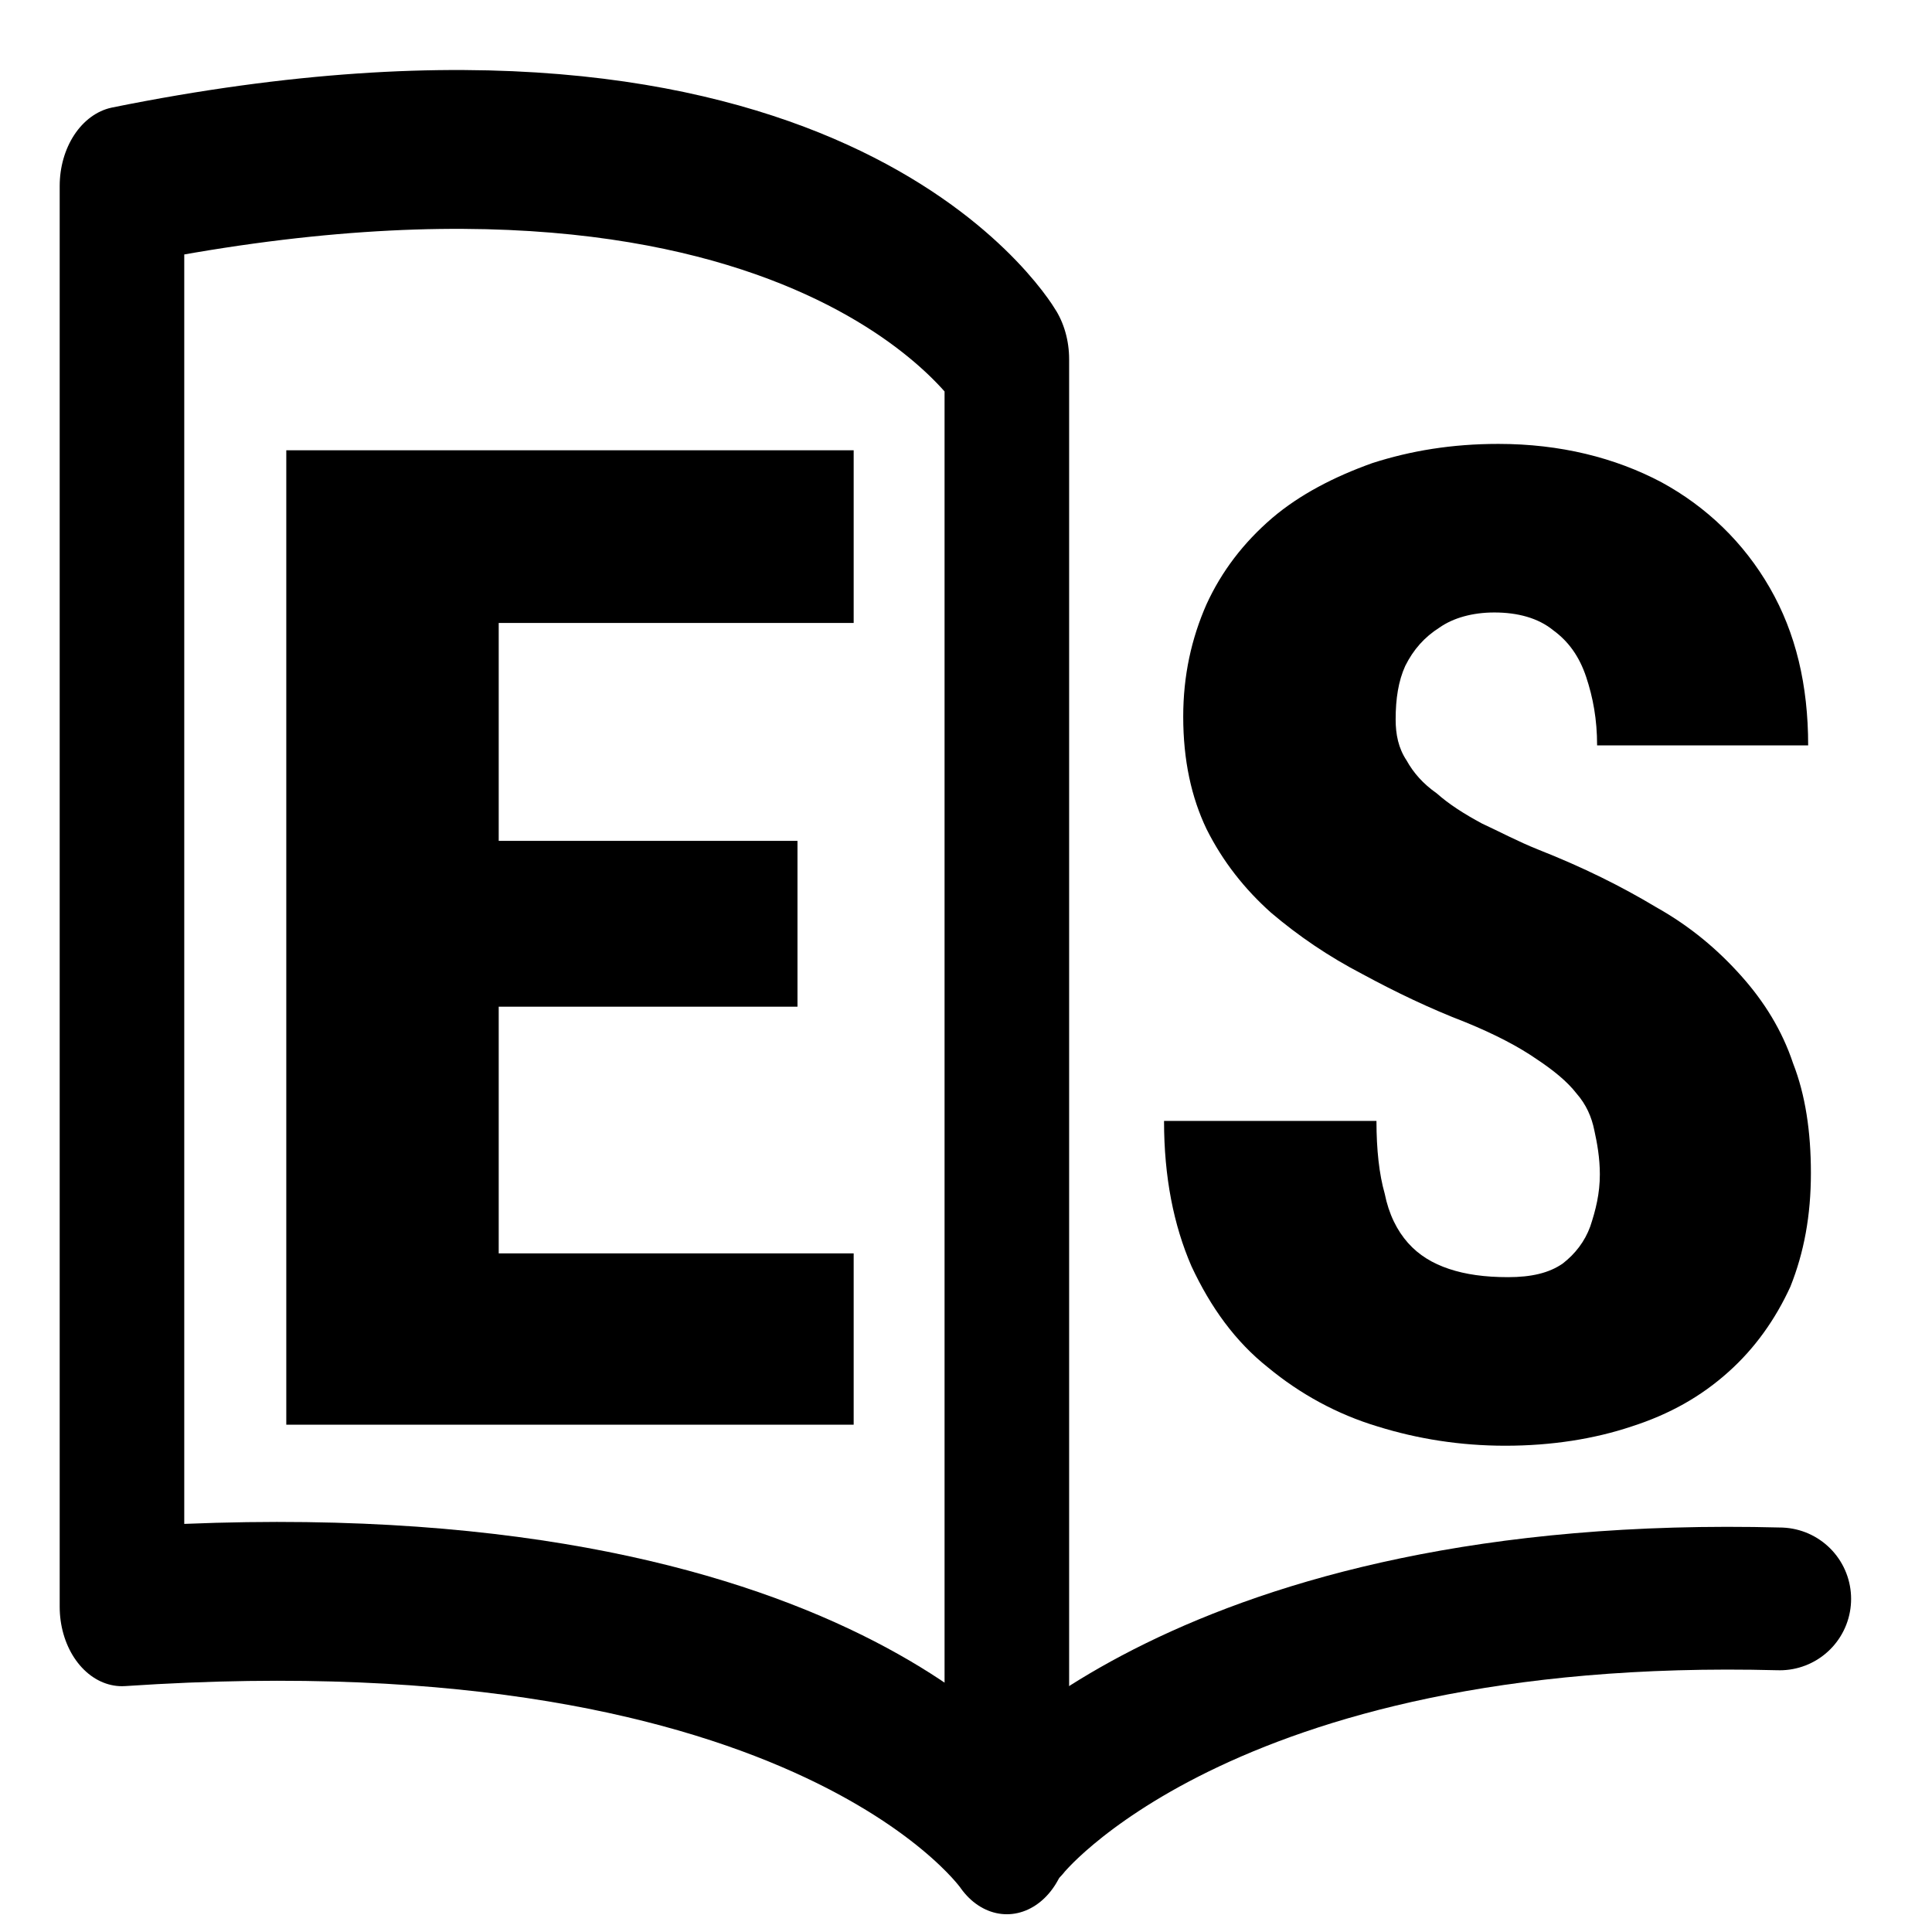
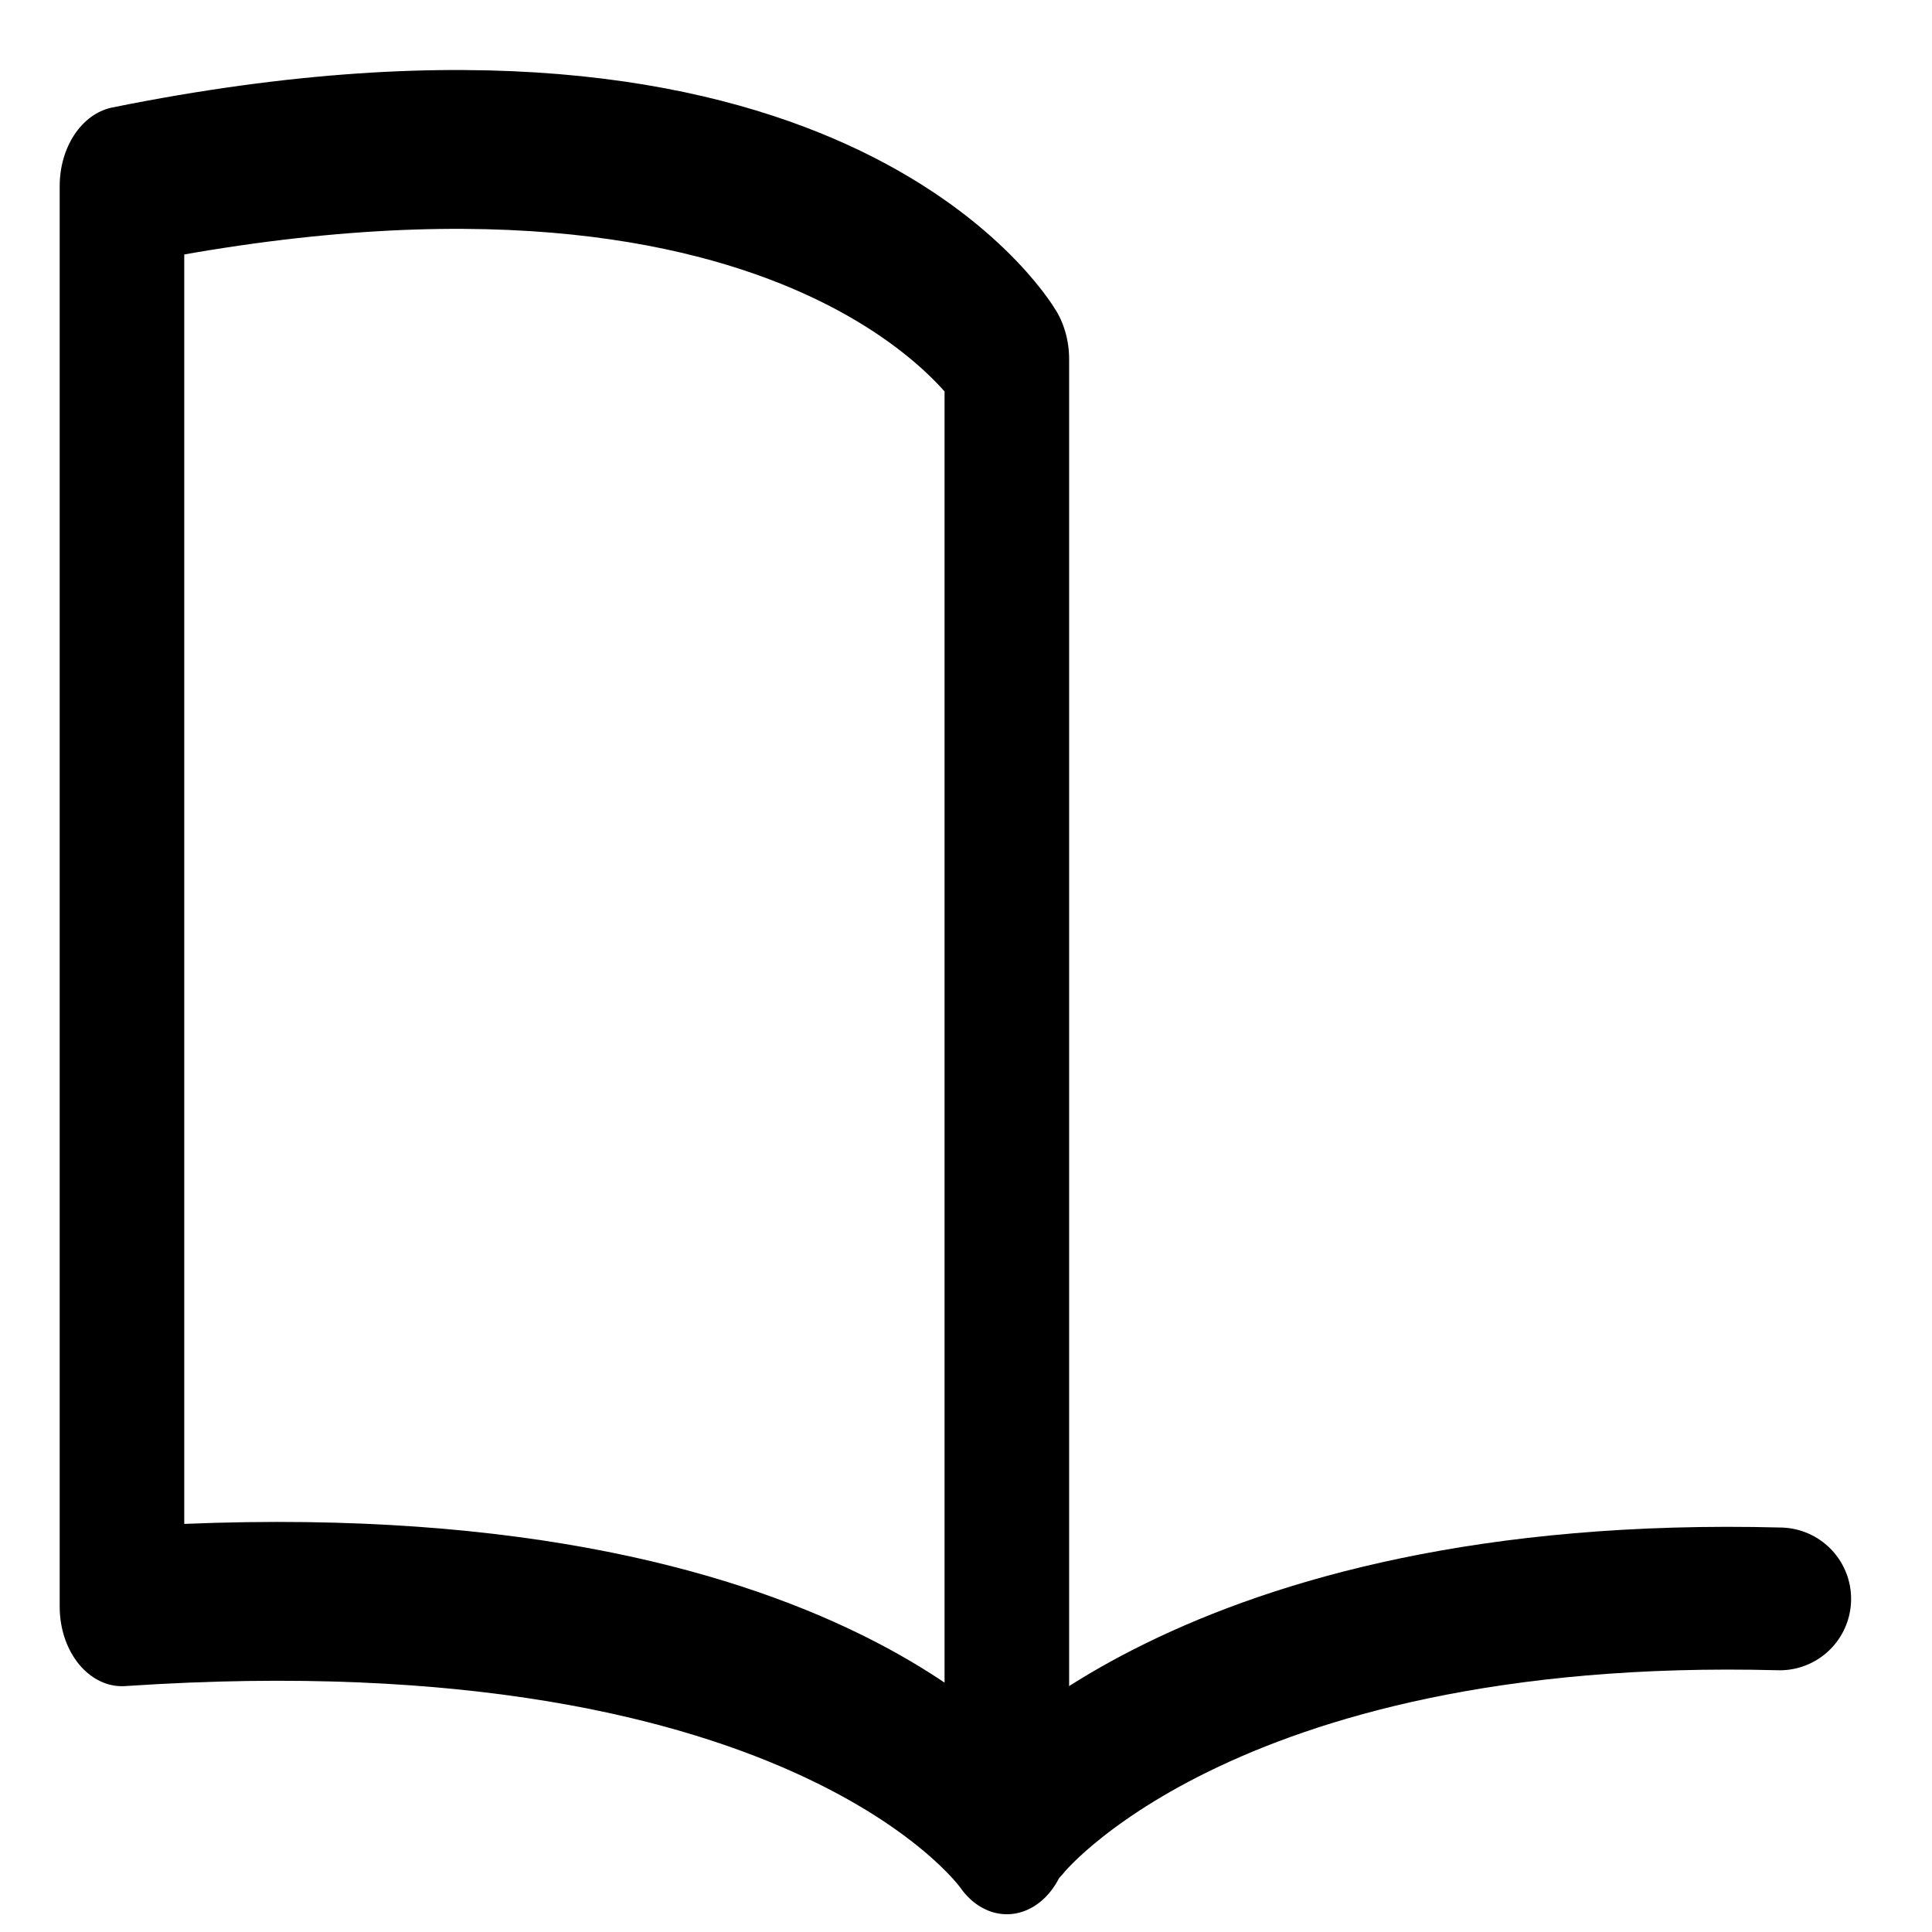
<svg xmlns="http://www.w3.org/2000/svg" width="100%" height="100%" viewBox="0 0 203 203" version="1.1" xml:space="preserve" style="fill-rule:evenodd;clip-rule:evenodd;stroke-linecap:round;stroke-linejoin:round;stroke-miterlimit:1.5;">
  <g transform="matrix(-1,0,0,1,781,-389)">
    <path d="M675,581C675,581 654.836,555.405 594,557" style="fill:none;stroke:rgb(0,0,0);stroke-width:15px;" />
  </g>
  <g transform="matrix(1.192,0,0,1.52,-698.808,-687.291)">
    <path d="M675,477L675,579C675,579 658.75,559.979 597,563.236L597,465.018C658.645,455.25 675,477 675,477Z" style="fill:none;stroke:rgb(0,0,0);stroke-width:10.98px;" />
  </g>
  <g transform="matrix(1,0,0,1,-19,56)">
    <g transform="matrix(144,0,0,144,41.449,93.696)">
-       <path d="M0.467,-0.125L0.467,-0L0.157,-0L0.157,-0.125L0.467,-0.125ZM0.208,-0.711L0.208,-0L0.053,-0L0.053,-0.711L0.208,-0.711ZM0.426,-0.426L0.426,-0.305L0.157,-0.305L0.157,-0.426L0.426,-0.426ZM0.467,-0.711L0.467,-0.585L0.157,-0.585L0.157,-0.711L0.467,-0.711Z" style="fill:rgb(0,0,0);fill-rule:nonzero;" />
-     </g>
+       </g>
  </g>
  <g transform="matrix(1,0,0,1,-37,49)">
    <g transform="matrix(144,0,0,144,154.268,101.466)">
-       <path d="M0.353,-0.188C0.353,-0.2 0.351,-0.211 0.349,-0.22C0.347,-0.23 0.343,-0.239 0.336,-0.247C0.329,-0.256 0.319,-0.264 0.307,-0.272C0.294,-0.281 0.277,-0.29 0.255,-0.299C0.229,-0.309 0.204,-0.321 0.18,-0.334C0.155,-0.347 0.133,-0.362 0.113,-0.379C0.094,-0.396 0.078,-0.416 0.066,-0.44C0.055,-0.463 0.049,-0.49 0.049,-0.522C0.049,-0.552 0.055,-0.579 0.066,-0.604C0.077,-0.628 0.093,-0.649 0.114,-0.667C0.134,-0.684 0.159,-0.697 0.187,-0.707C0.215,-0.716 0.245,-0.721 0.279,-0.721C0.324,-0.721 0.364,-0.711 0.398,-0.693C0.431,-0.675 0.458,-0.649 0.477,-0.616C0.496,-0.583 0.505,-0.545 0.505,-0.501L0.351,-0.501C0.351,-0.52 0.348,-0.536 0.343,-0.551C0.338,-0.566 0.33,-0.577 0.319,-0.585C0.308,-0.594 0.293,-0.598 0.276,-0.598C0.26,-0.598 0.246,-0.594 0.236,-0.587C0.225,-0.58 0.217,-0.571 0.211,-0.559C0.206,-0.548 0.204,-0.535 0.204,-0.52C0.204,-0.509 0.206,-0.499 0.212,-0.49C0.217,-0.481 0.224,-0.473 0.234,-0.466C0.243,-0.458 0.254,-0.451 0.267,-0.444C0.28,-0.438 0.293,-0.431 0.308,-0.425C0.341,-0.412 0.369,-0.398 0.394,-0.383C0.419,-0.369 0.439,-0.352 0.456,-0.333C0.473,-0.314 0.486,-0.293 0.494,-0.269C0.503,-0.246 0.507,-0.219 0.507,-0.189C0.507,-0.158 0.502,-0.131 0.492,-0.106C0.481,-0.082 0.466,-0.061 0.447,-0.044C0.427,-0.026 0.404,-0.013 0.376,-0.004C0.349,0.005 0.318,0.01 0.284,0.01C0.251,0.01 0.22,0.005 0.191,-0.004C0.161,-0.013 0.134,-0.028 0.111,-0.047C0.087,-0.066 0.069,-0.091 0.055,-0.121C0.042,-0.151 0.035,-0.186 0.035,-0.227L0.19,-0.227C0.19,-0.206 0.192,-0.188 0.196,-0.174C0.199,-0.159 0.205,-0.147 0.213,-0.138C0.221,-0.129 0.231,-0.123 0.243,-0.119C0.255,-0.115 0.269,-0.113 0.286,-0.113C0.303,-0.113 0.316,-0.116 0.326,-0.123C0.335,-0.13 0.342,-0.139 0.346,-0.15C0.35,-0.162 0.353,-0.174 0.353,-0.188Z" style="fill:rgb(0,0,0);fill-rule:nonzero;" />
-     </g>
+       </g>
  </g>
</svg>